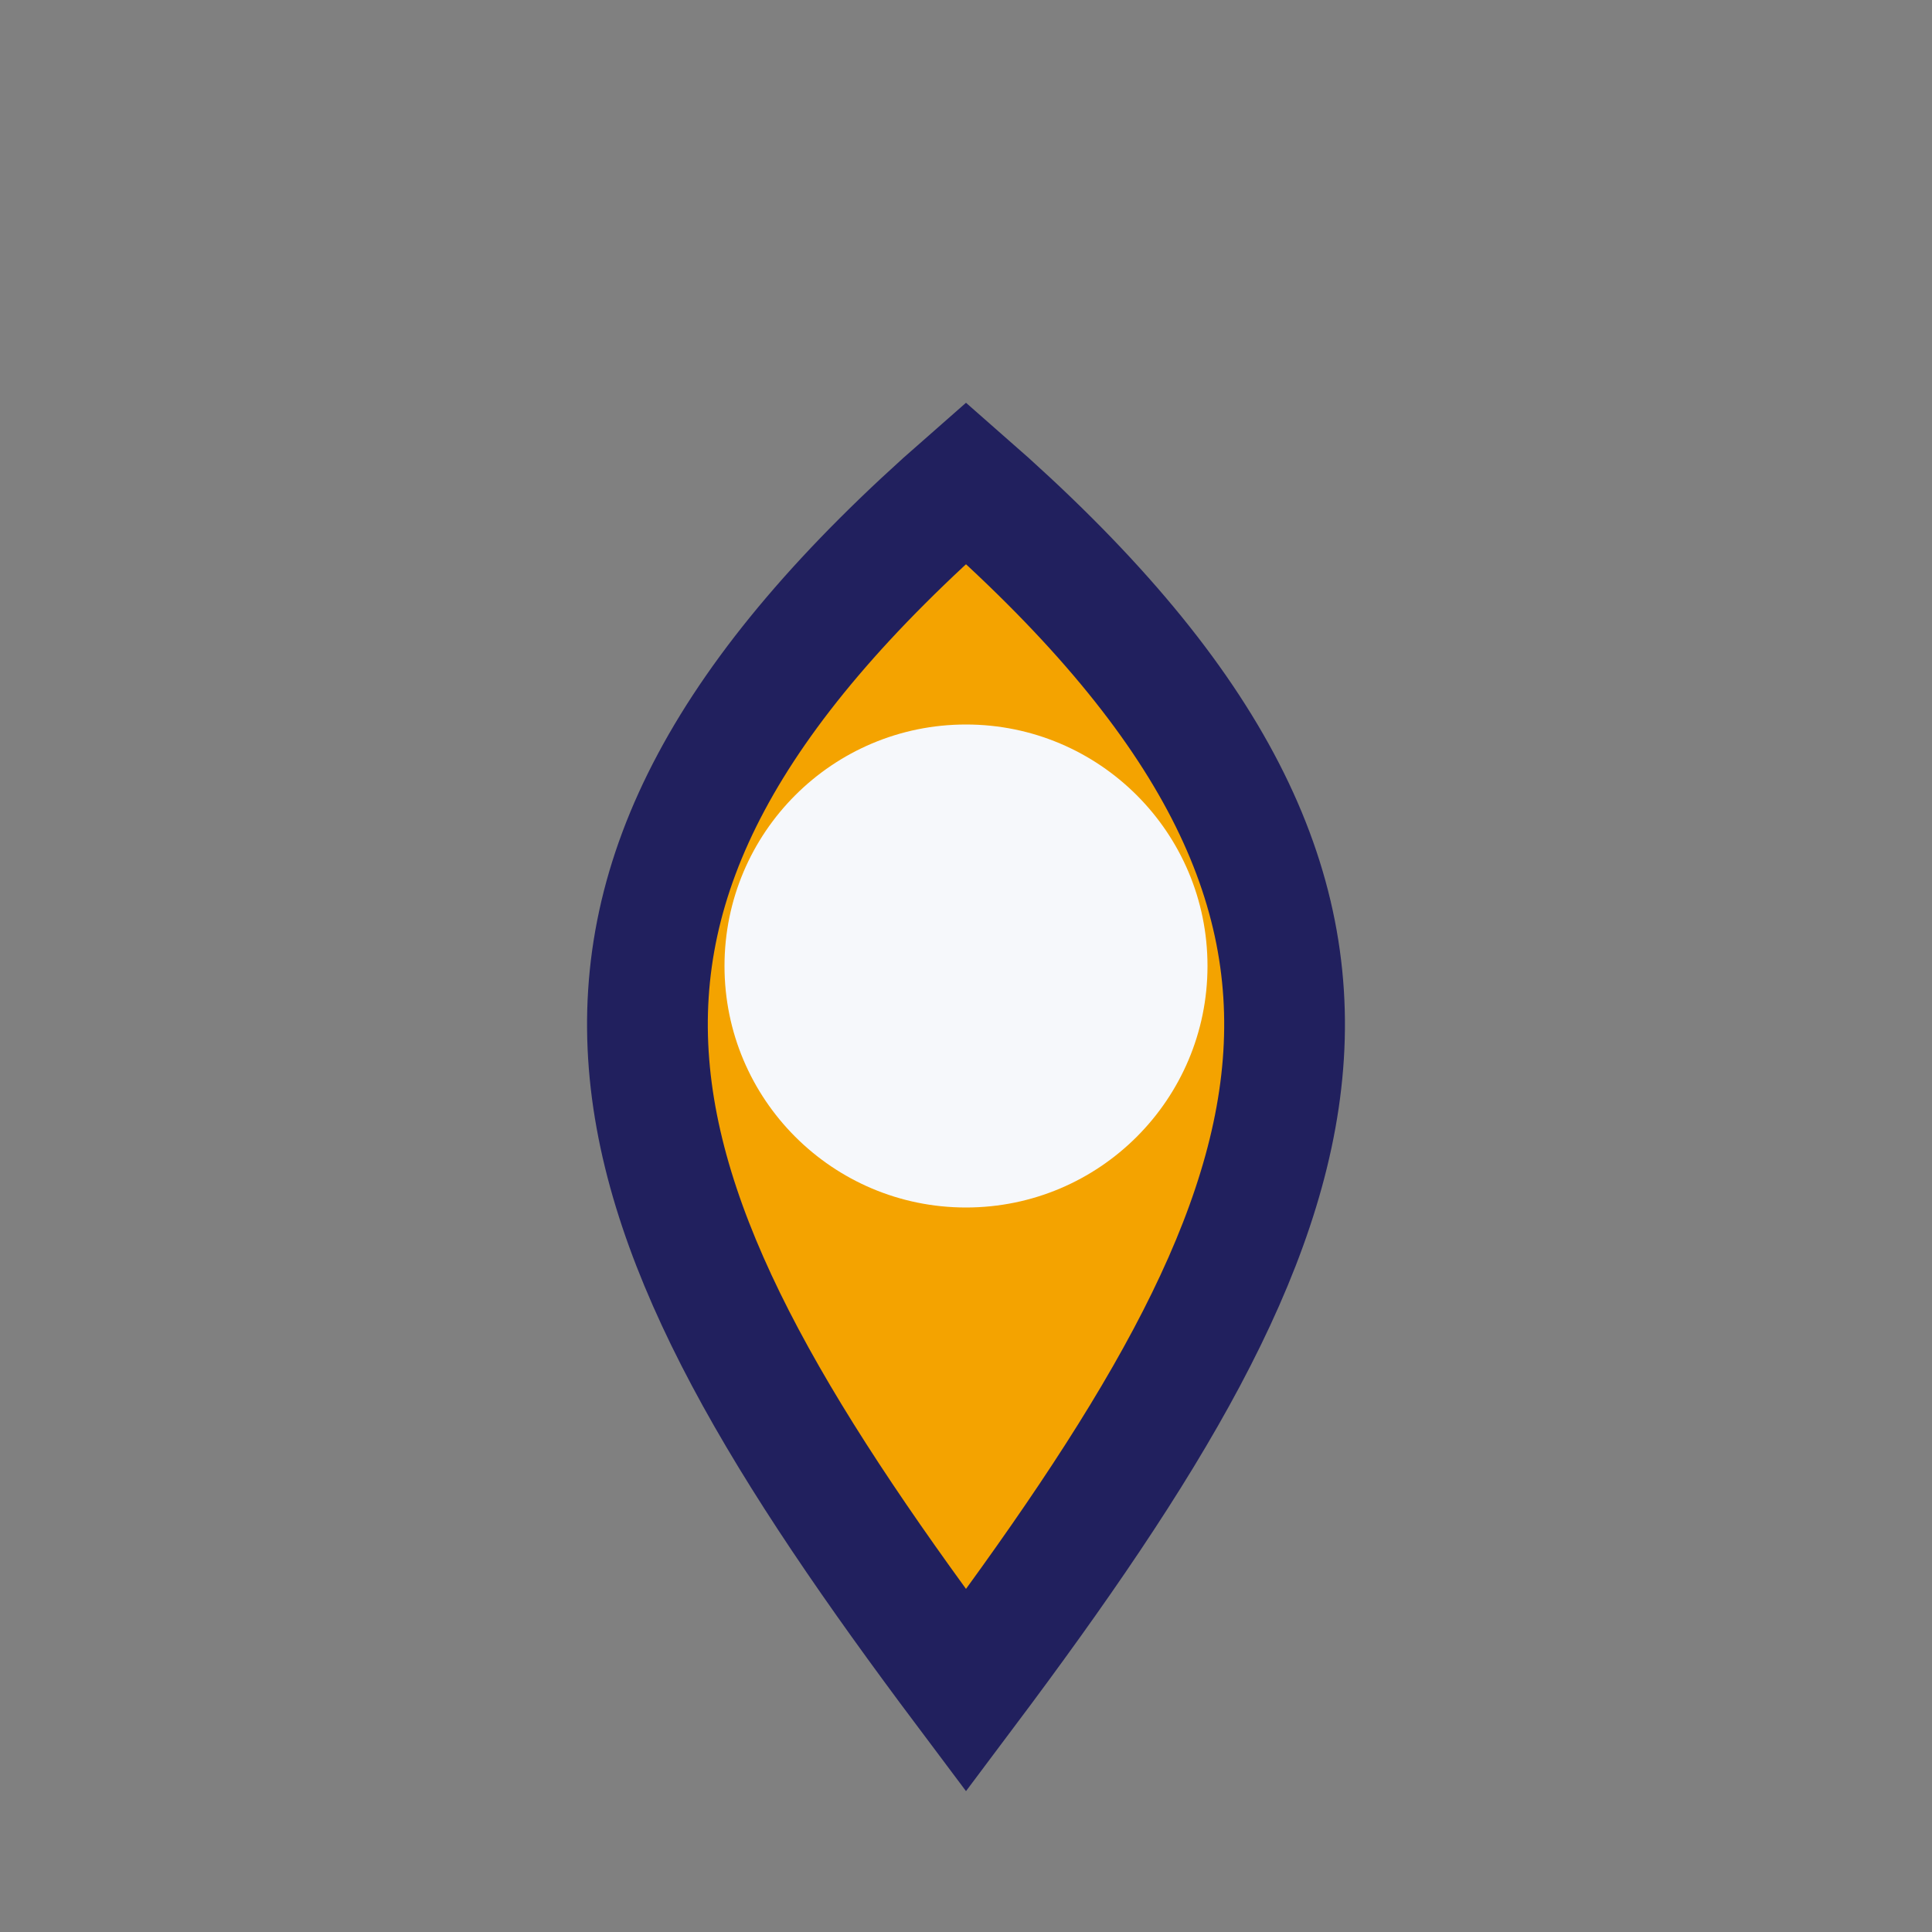
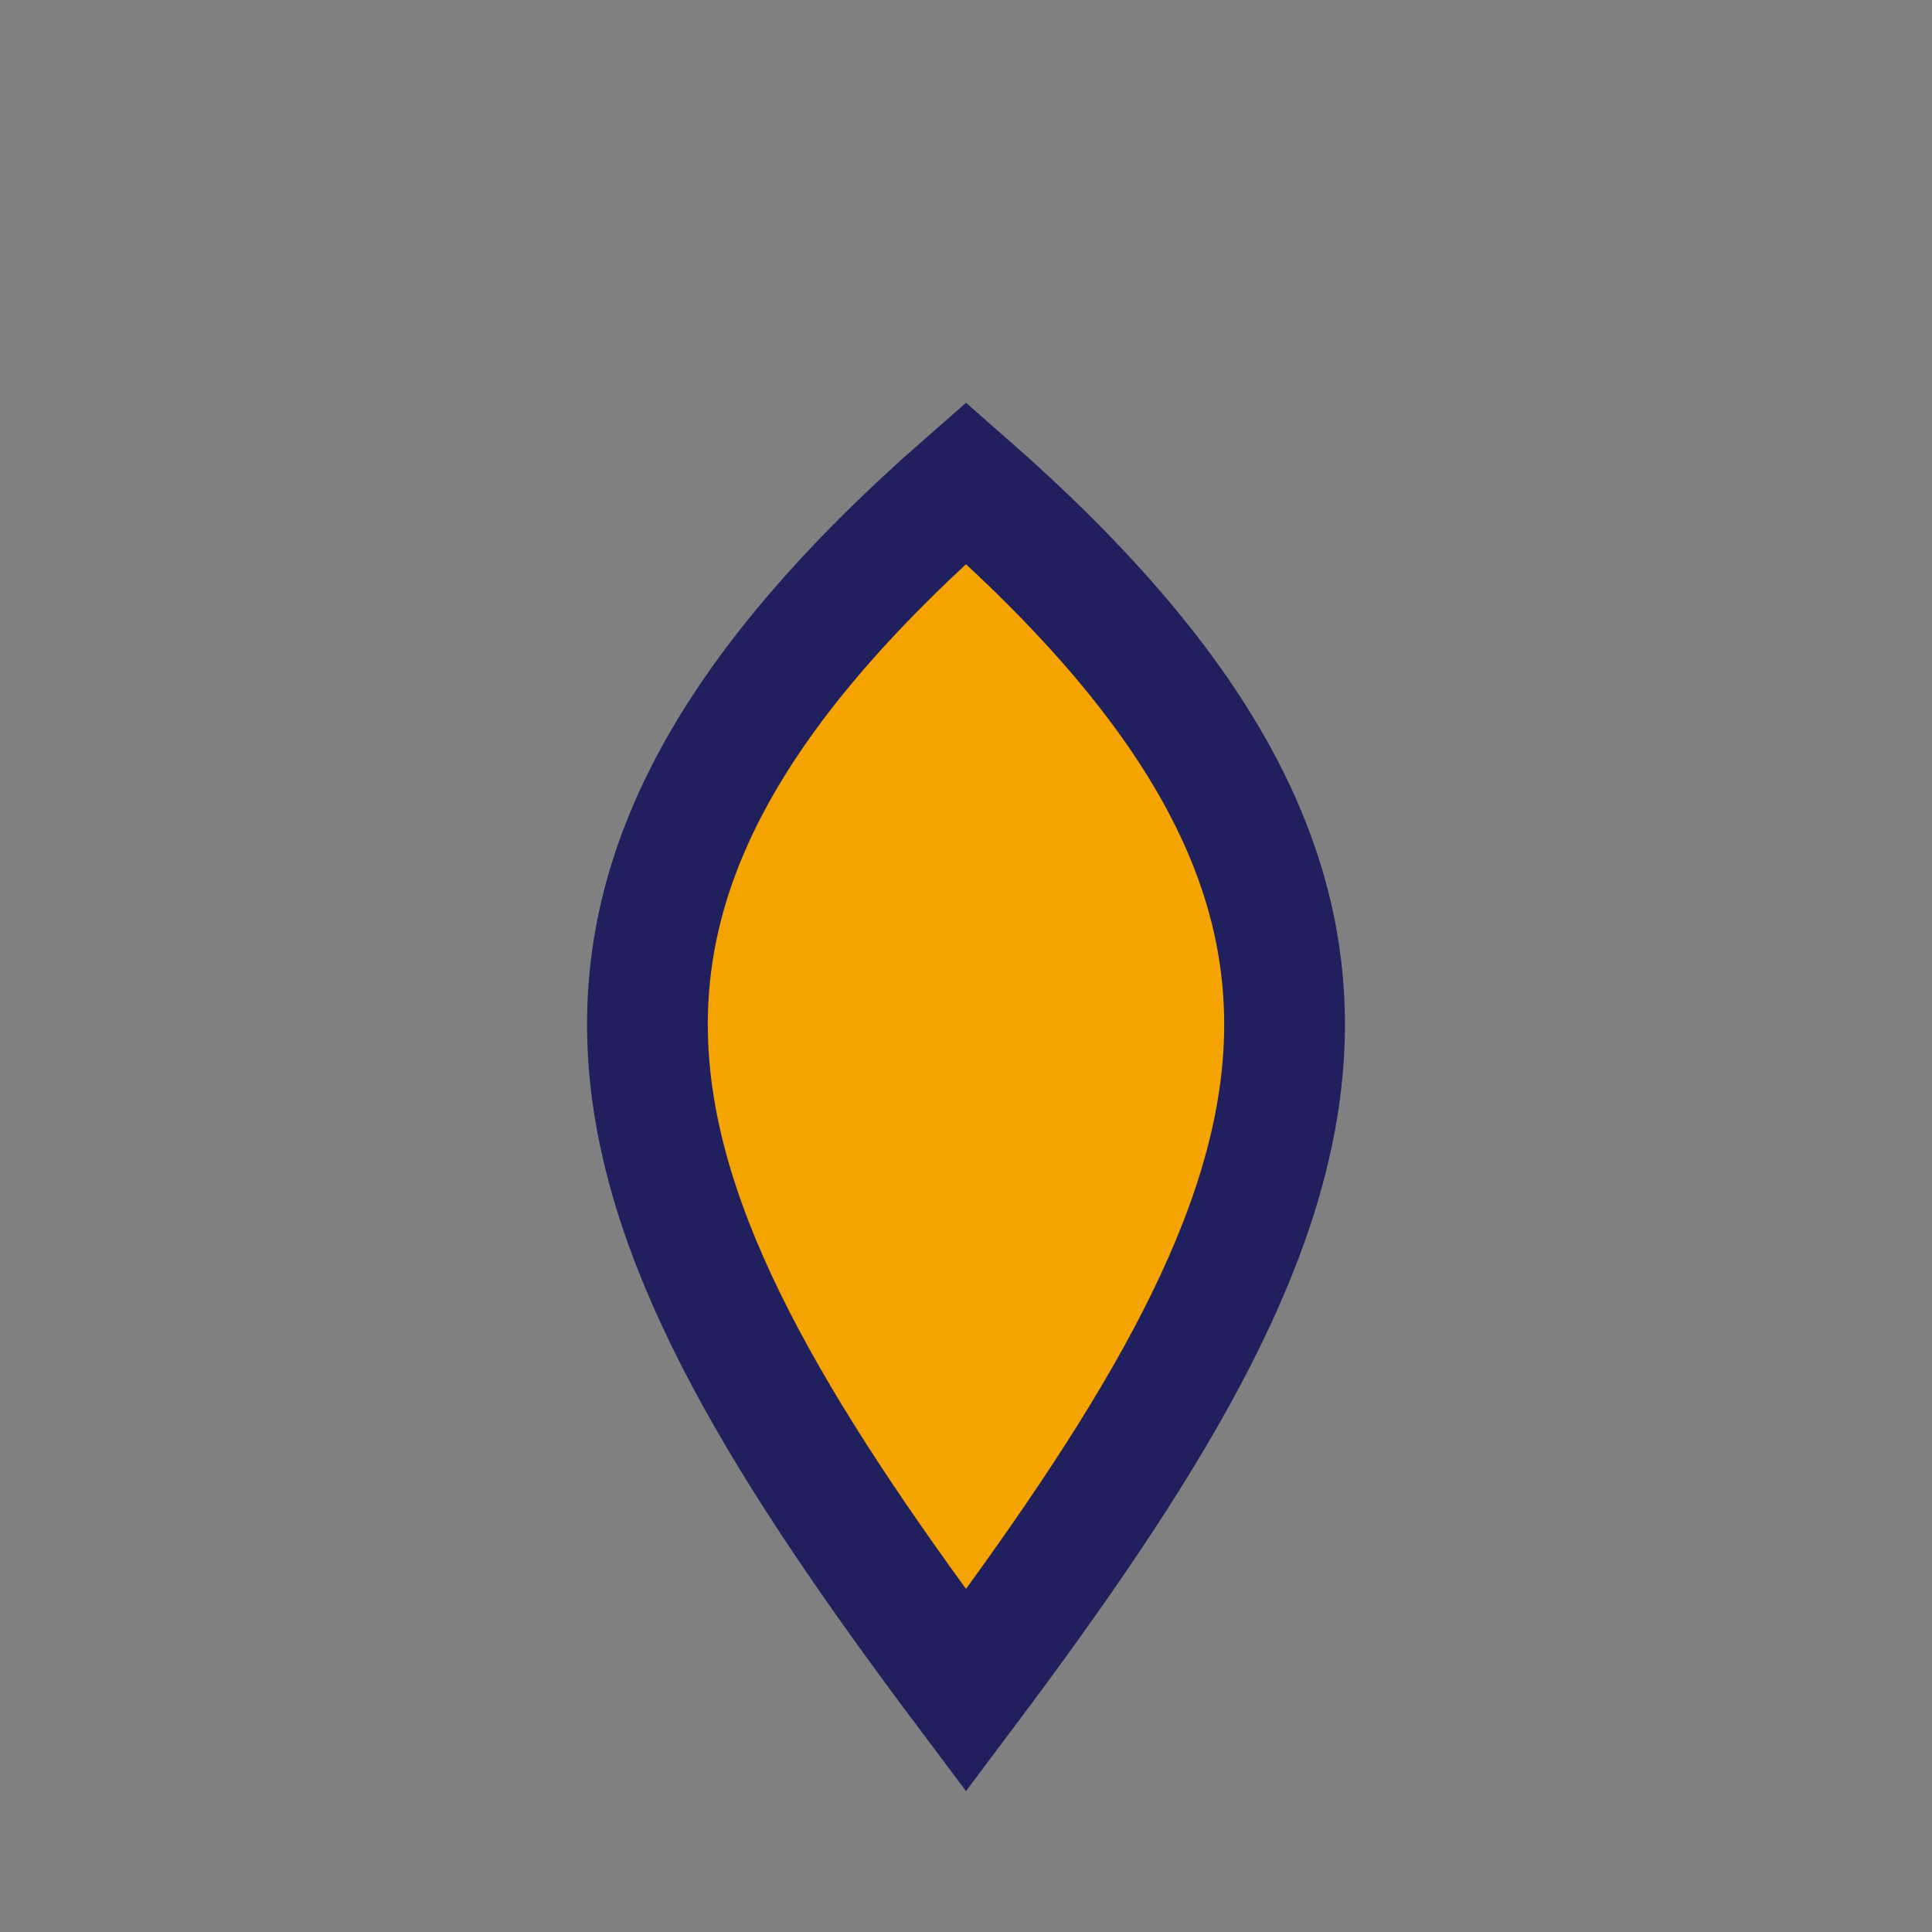
<svg xmlns="http://www.w3.org/2000/svg" width="32" height="32" viewBox="0 0 32 32">
  <rect x="0" y="0" width="32" height="32" fill="#808080" stroke="none" />
  <path d="M16 28C10 20 8 15 16 8c8 7 6 12 0 20z" fill="#F4A300" stroke="#21205E" stroke-width="2" />
-   <circle cx="16" cy="16" r="4" fill="#F6F8FB" />
</svg>